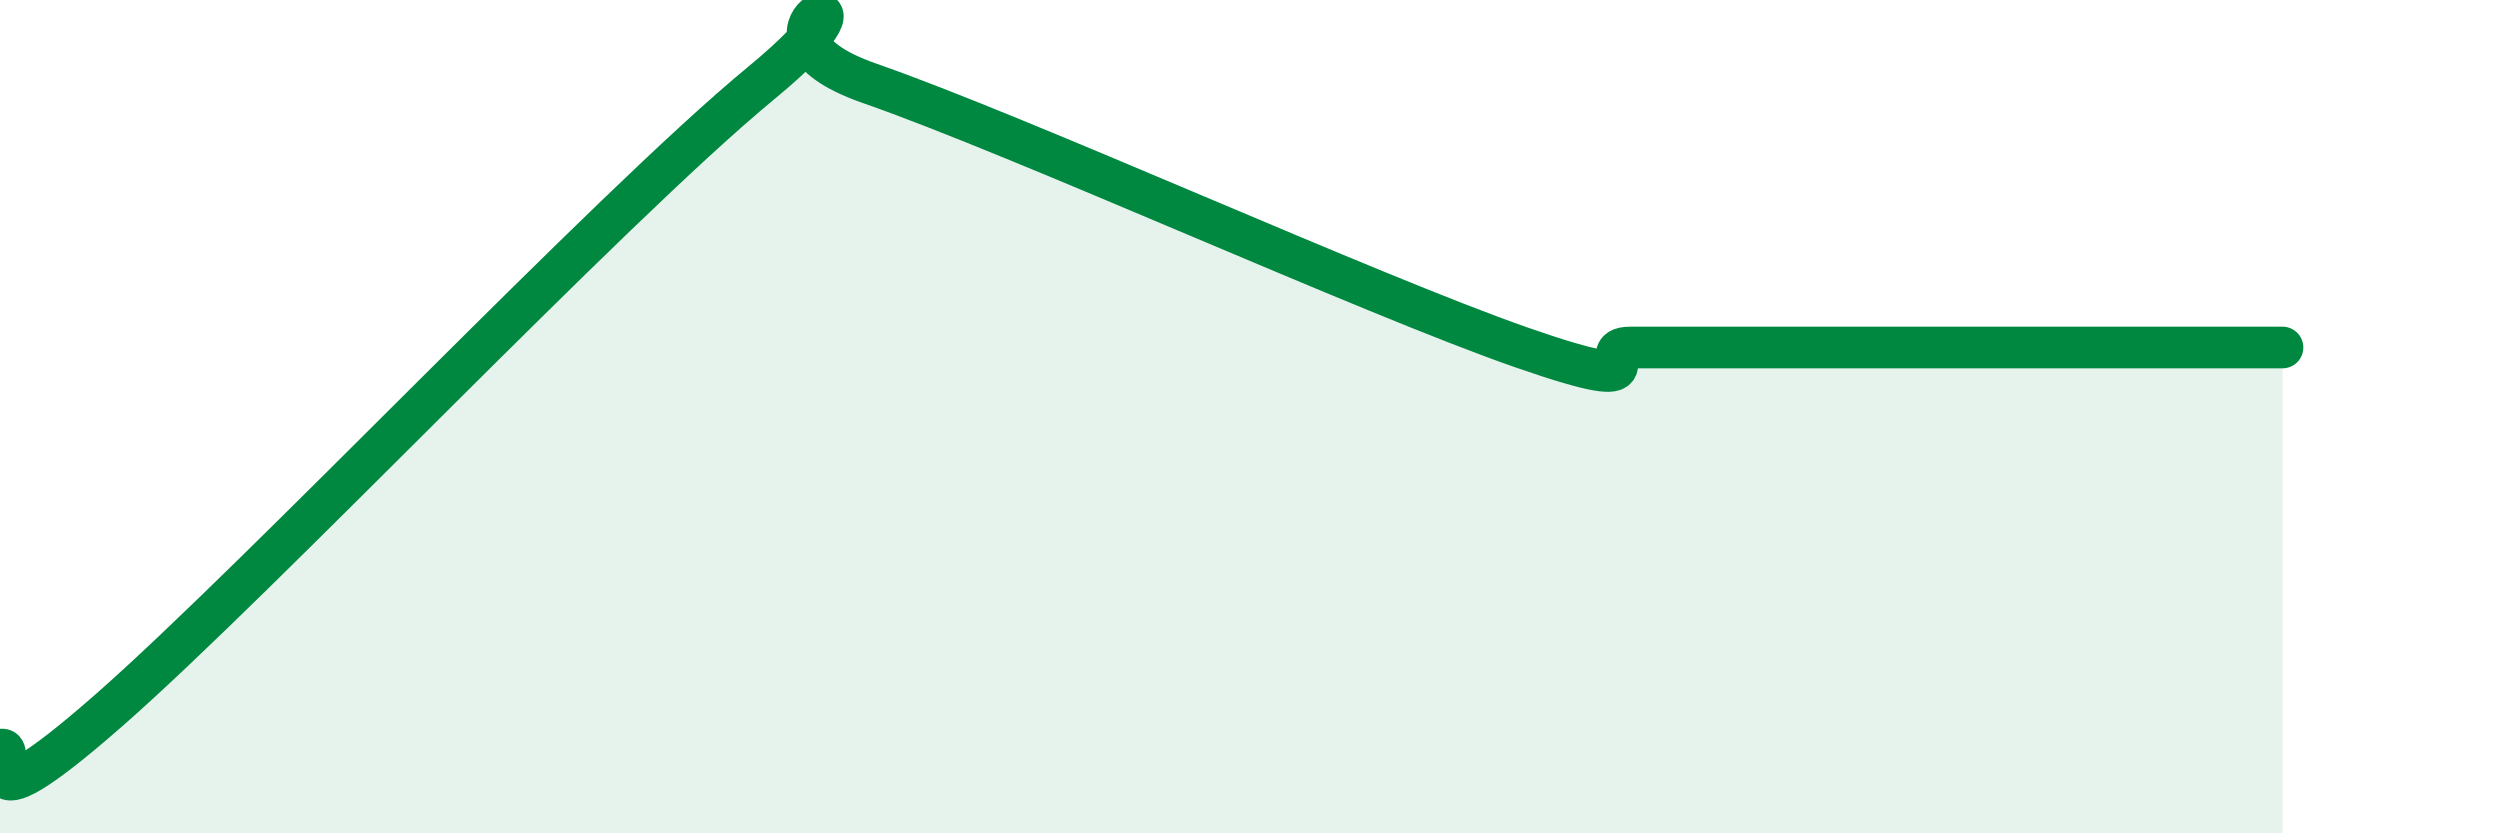
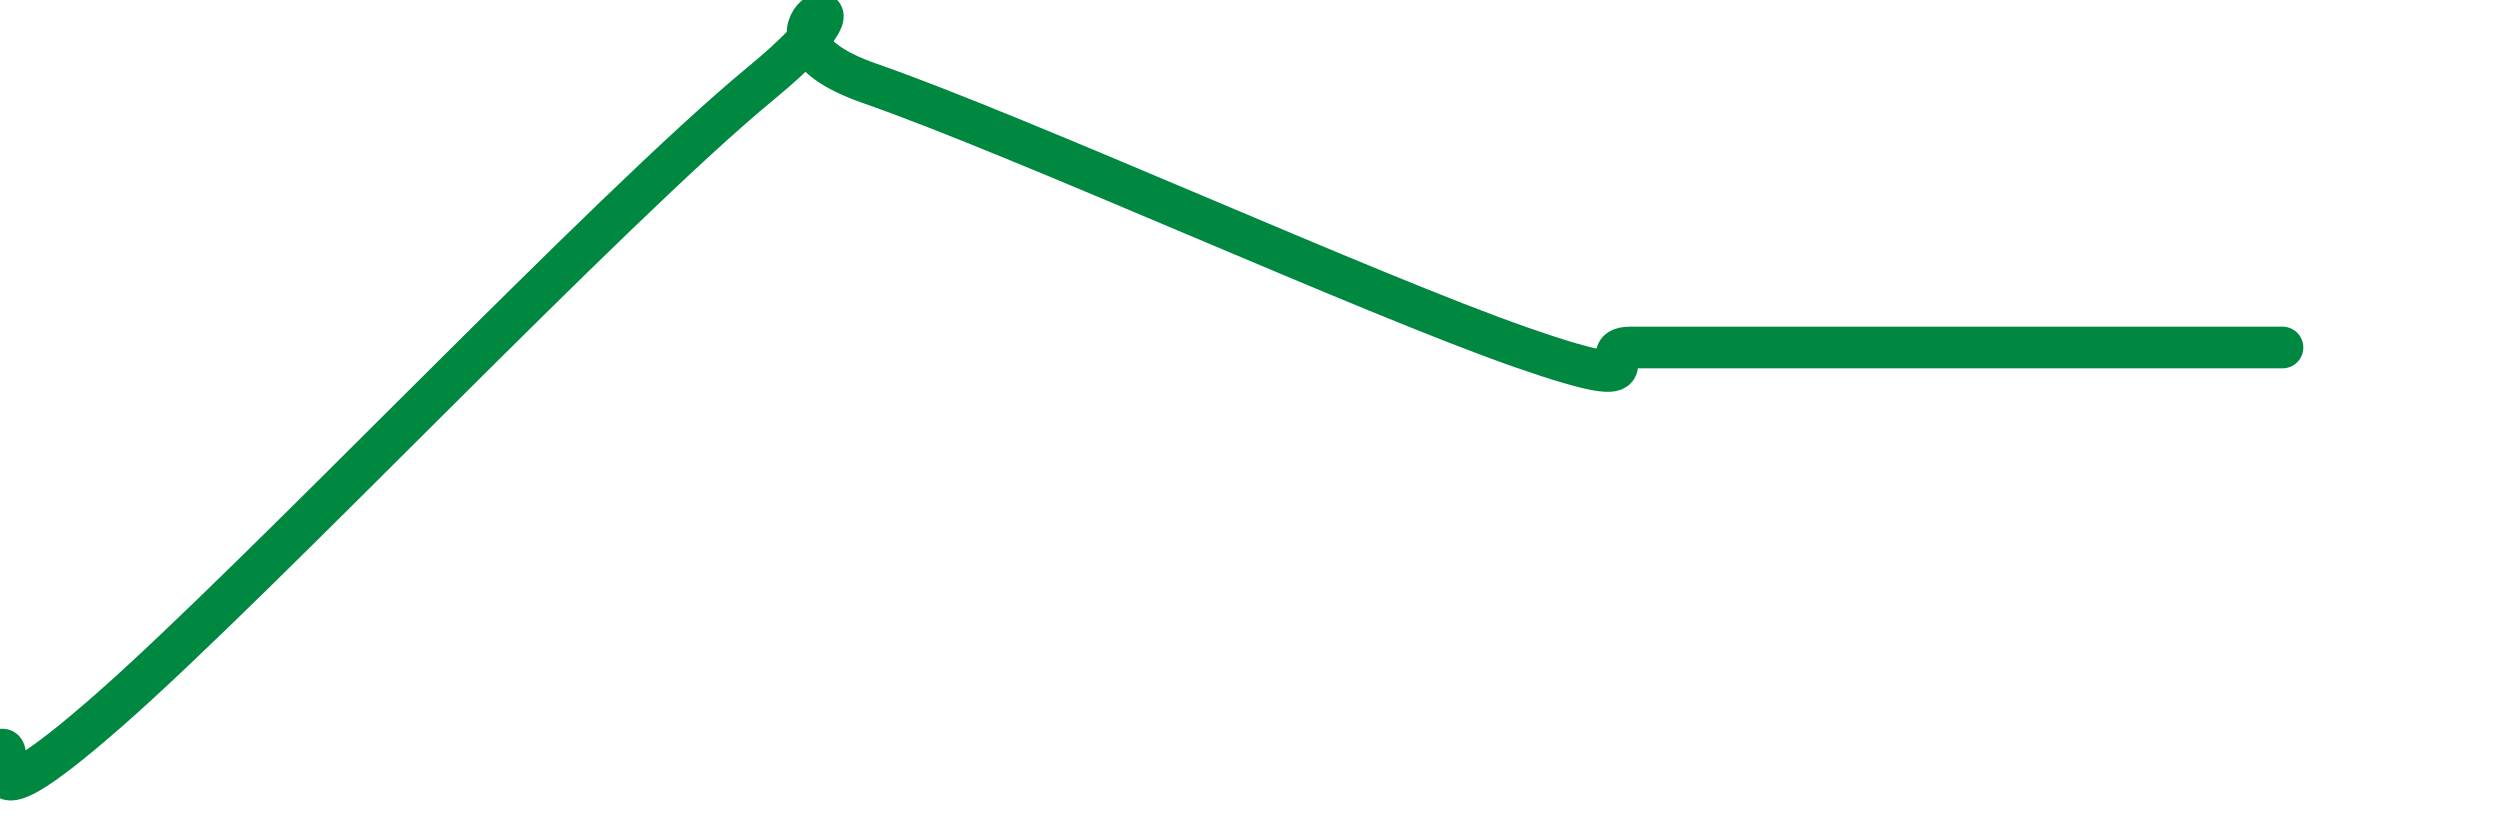
<svg xmlns="http://www.w3.org/2000/svg" width="60" height="20" viewBox="0 0 60 20">
-   <path d="M 0,18 C 0.52,17.81 -1.04,20.25 2.61,17.05 C 6.26,13.85 14.61,5.01 18.26,2 C 21.91,-1.01 17.22,0.73 20.87,2 C 24.52,3.27 32.87,7.07 36.52,8.34 C 40.17,9.61 38.09,8.34 39.13,8.34 C 40.17,8.34 40.7,8.34 41.74,8.34 C 42.78,8.34 43.31,8.34 44.35,8.34 C 45.39,8.34 45.92,8.34 46.96,8.34 C 48,8.34 48.53,8.34 49.57,8.34 C 50.61,8.34 51.13,8.34 52.17,8.34 C 53.21,8.34 54.26,8.34 54.78,8.34L54.78 20L0 20Z" fill="#008740" opacity="0.1" stroke-linecap="round" stroke-linejoin="round" />
  <path d="M 0,18 C 0.52,17.81 -1.04,20.25 2.61,17.05 C 6.26,13.85 14.61,5.01 18.26,2 C 21.91,-1.01 17.22,0.73 20.87,2 C 24.52,3.27 32.87,7.07 36.52,8.34 C 40.17,9.61 38.09,8.34 39.13,8.34 C 40.17,8.34 40.7,8.34 41.74,8.34 C 42.78,8.34 43.31,8.34 44.35,8.34 C 45.39,8.34 45.92,8.34 46.96,8.34 C 48,8.34 48.53,8.34 49.57,8.34 C 50.61,8.34 51.13,8.34 52.17,8.34 C 53.21,8.34 54.26,8.34 54.78,8.34" stroke="#008740" stroke-width="1" fill="none" stroke-linecap="round" stroke-linejoin="round" />
</svg>